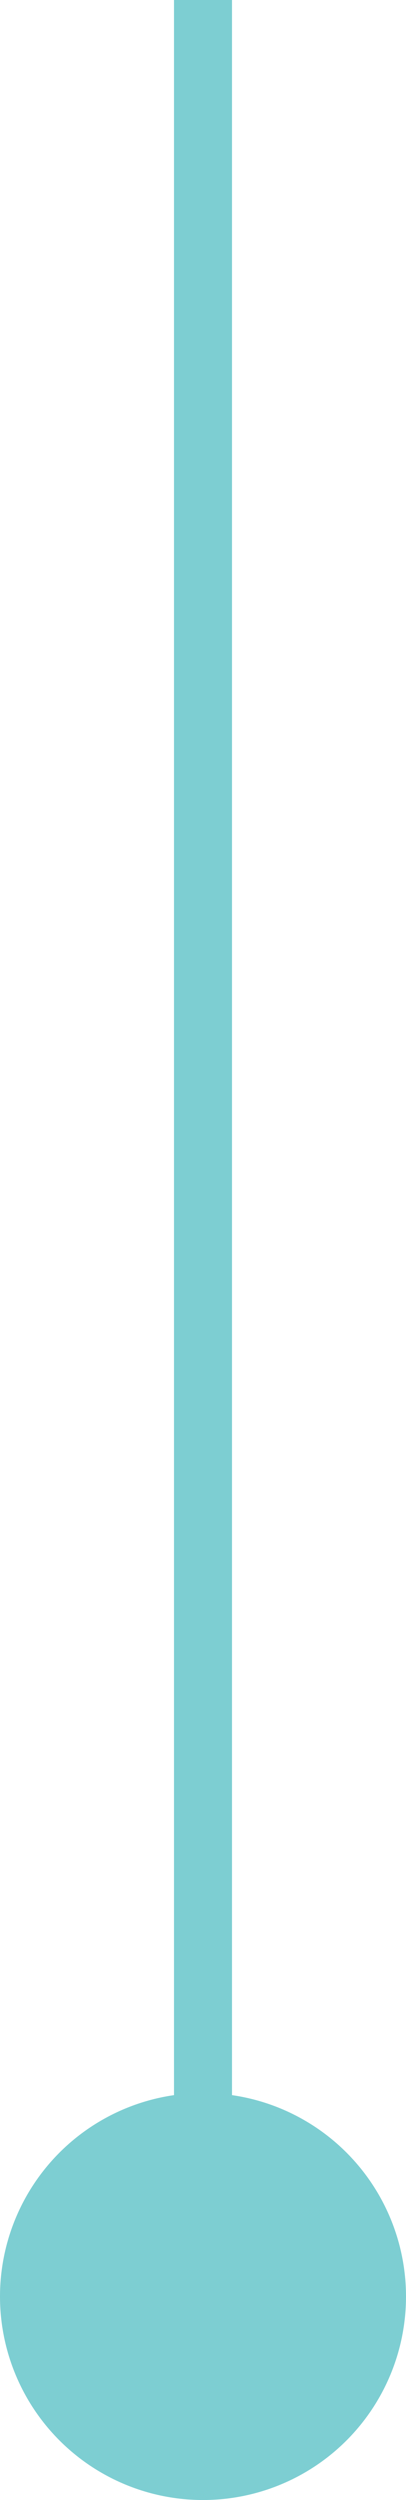
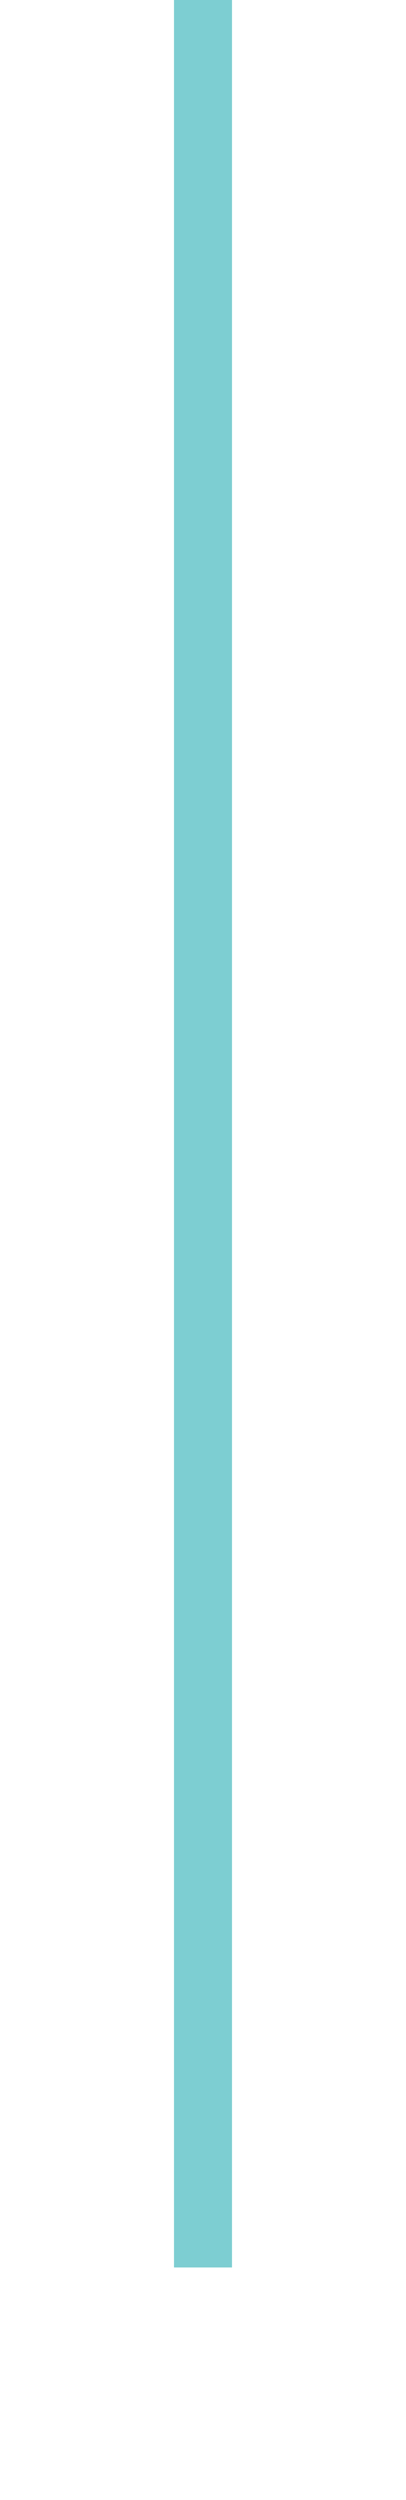
<svg xmlns="http://www.w3.org/2000/svg" id="Livello_2" viewBox="0 0 7 43">
  <defs>
    <style>.cls-1{fill:none;stroke:#7dced2;}.cls-2{fill:#7dced2;stroke-width:0px;}</style>
  </defs>
  <g id="Livello_1-2">
-     <circle class="cls-2" cx="3.5" cy="39.5" r="3.5" />
    <line class="cls-1" x1="3.5" x2="3.5" y2="39" />
  </g>
</svg>